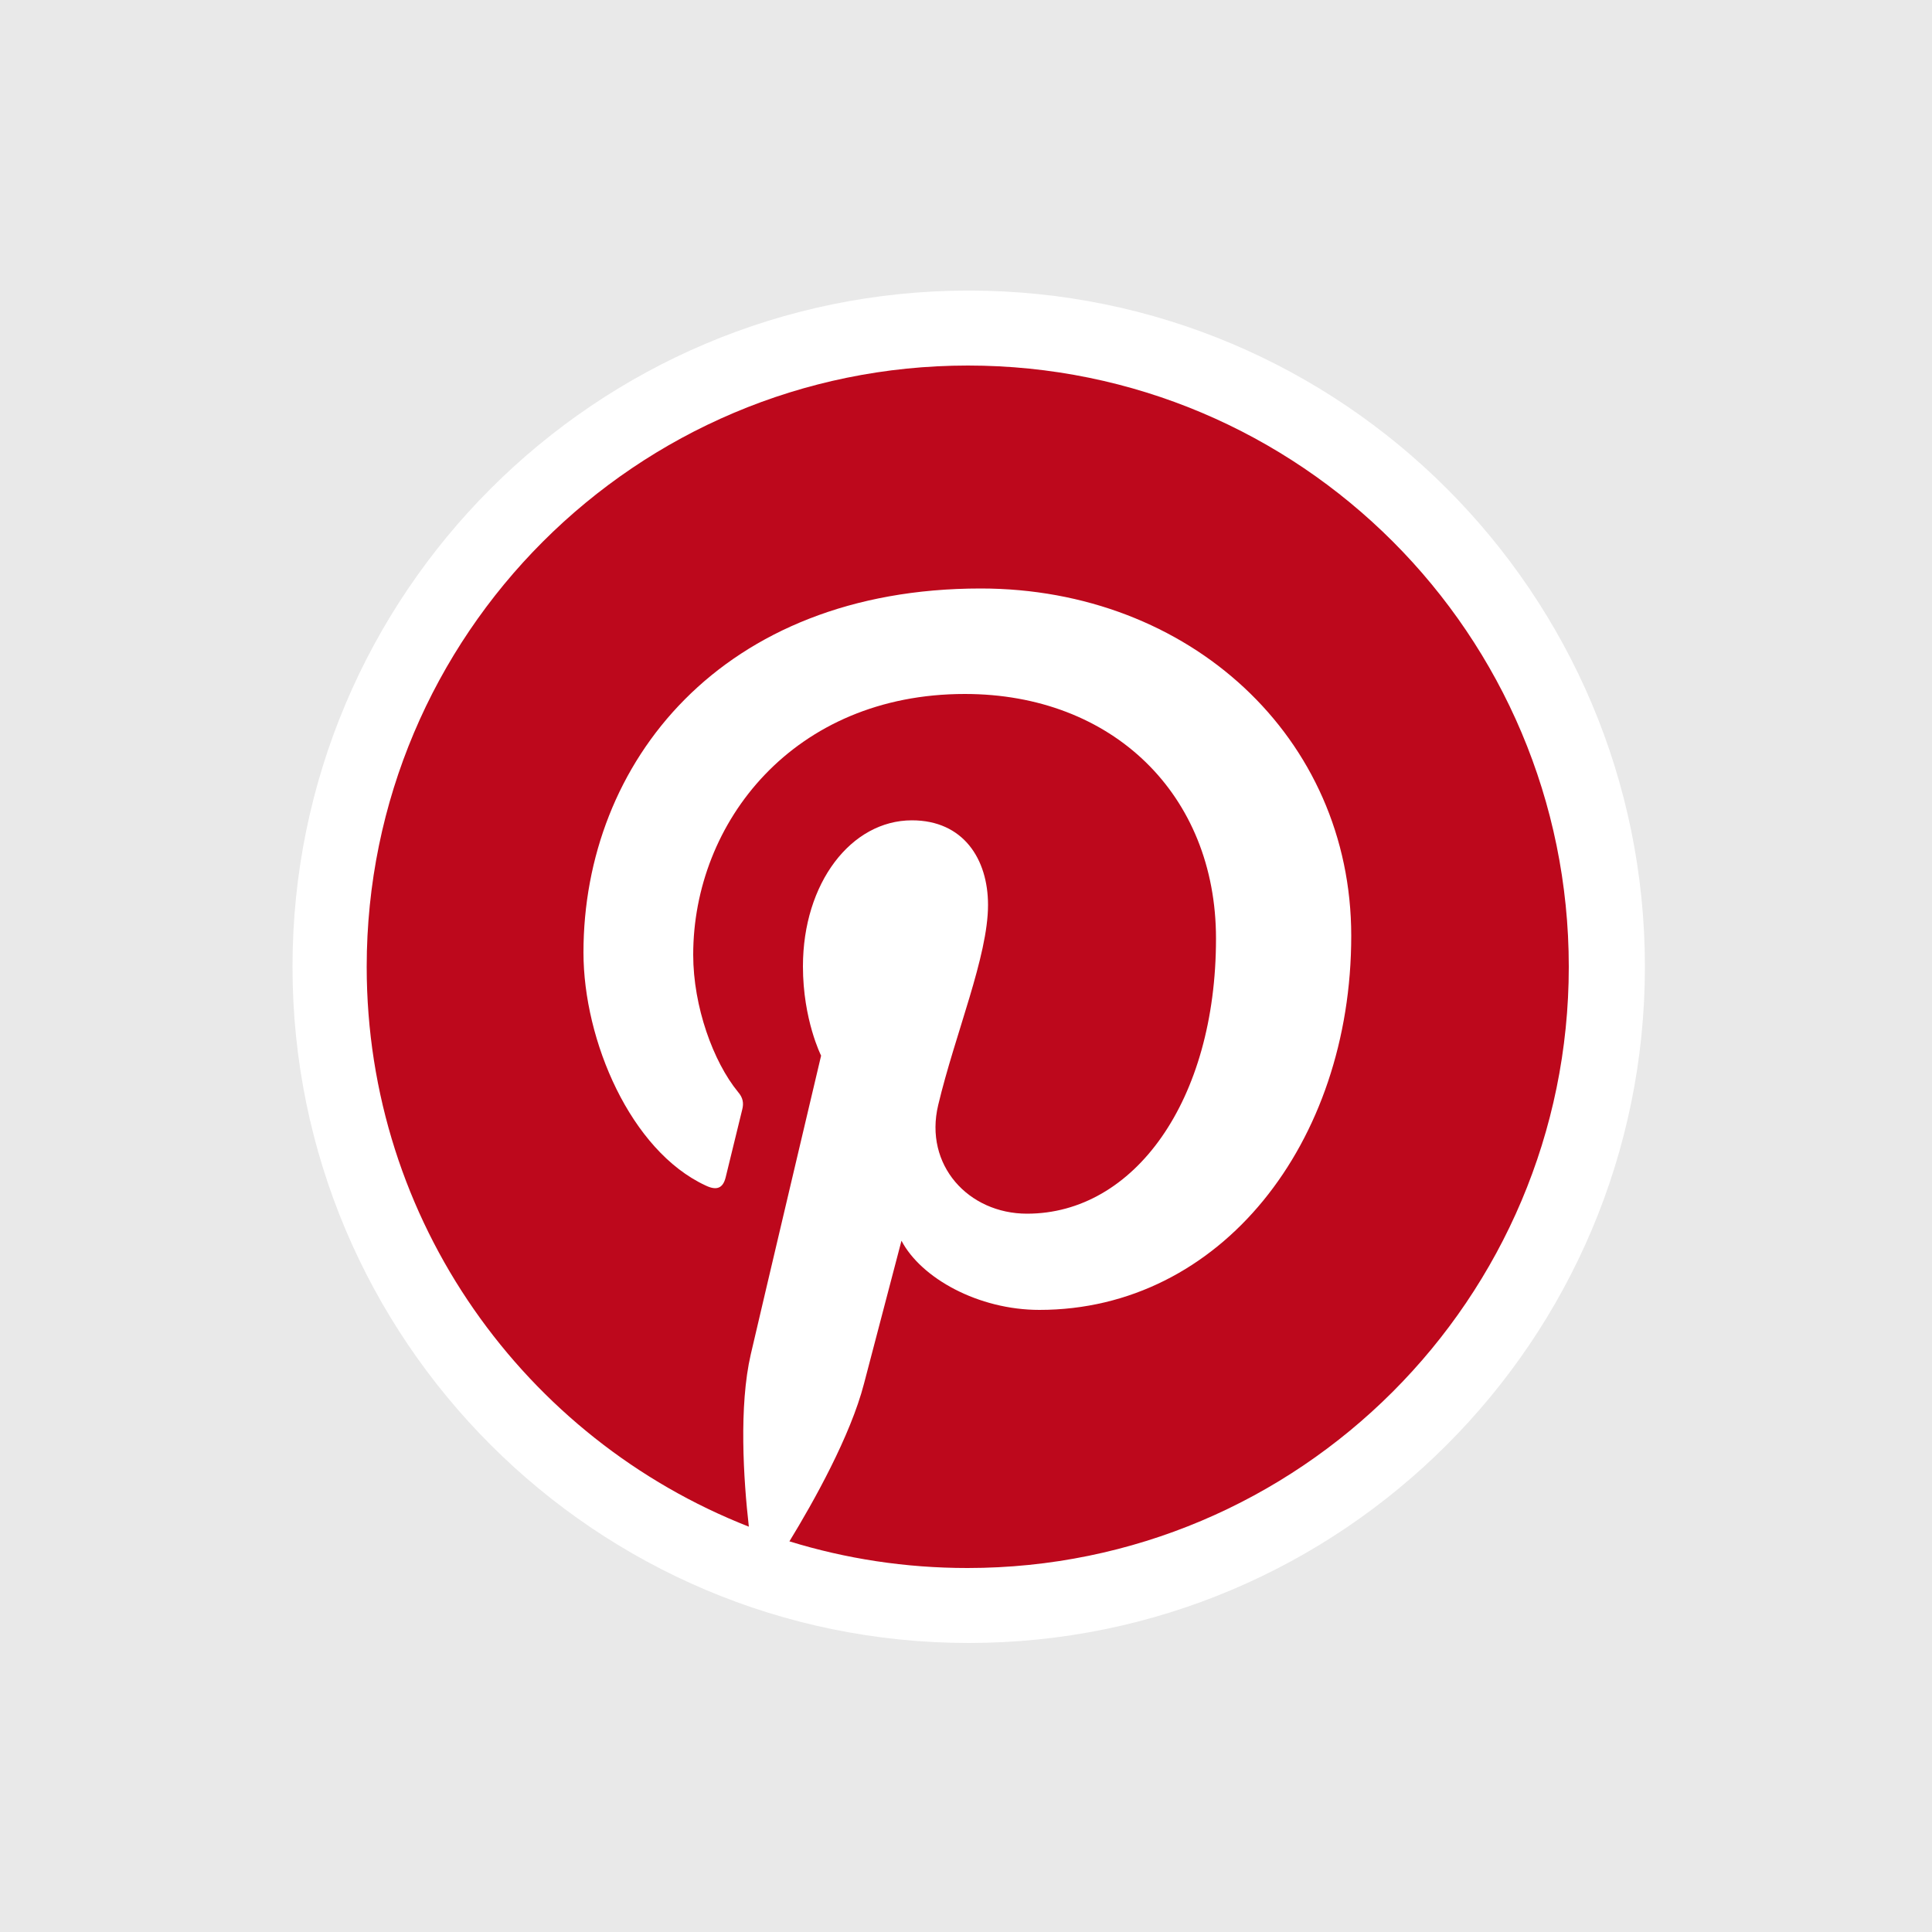
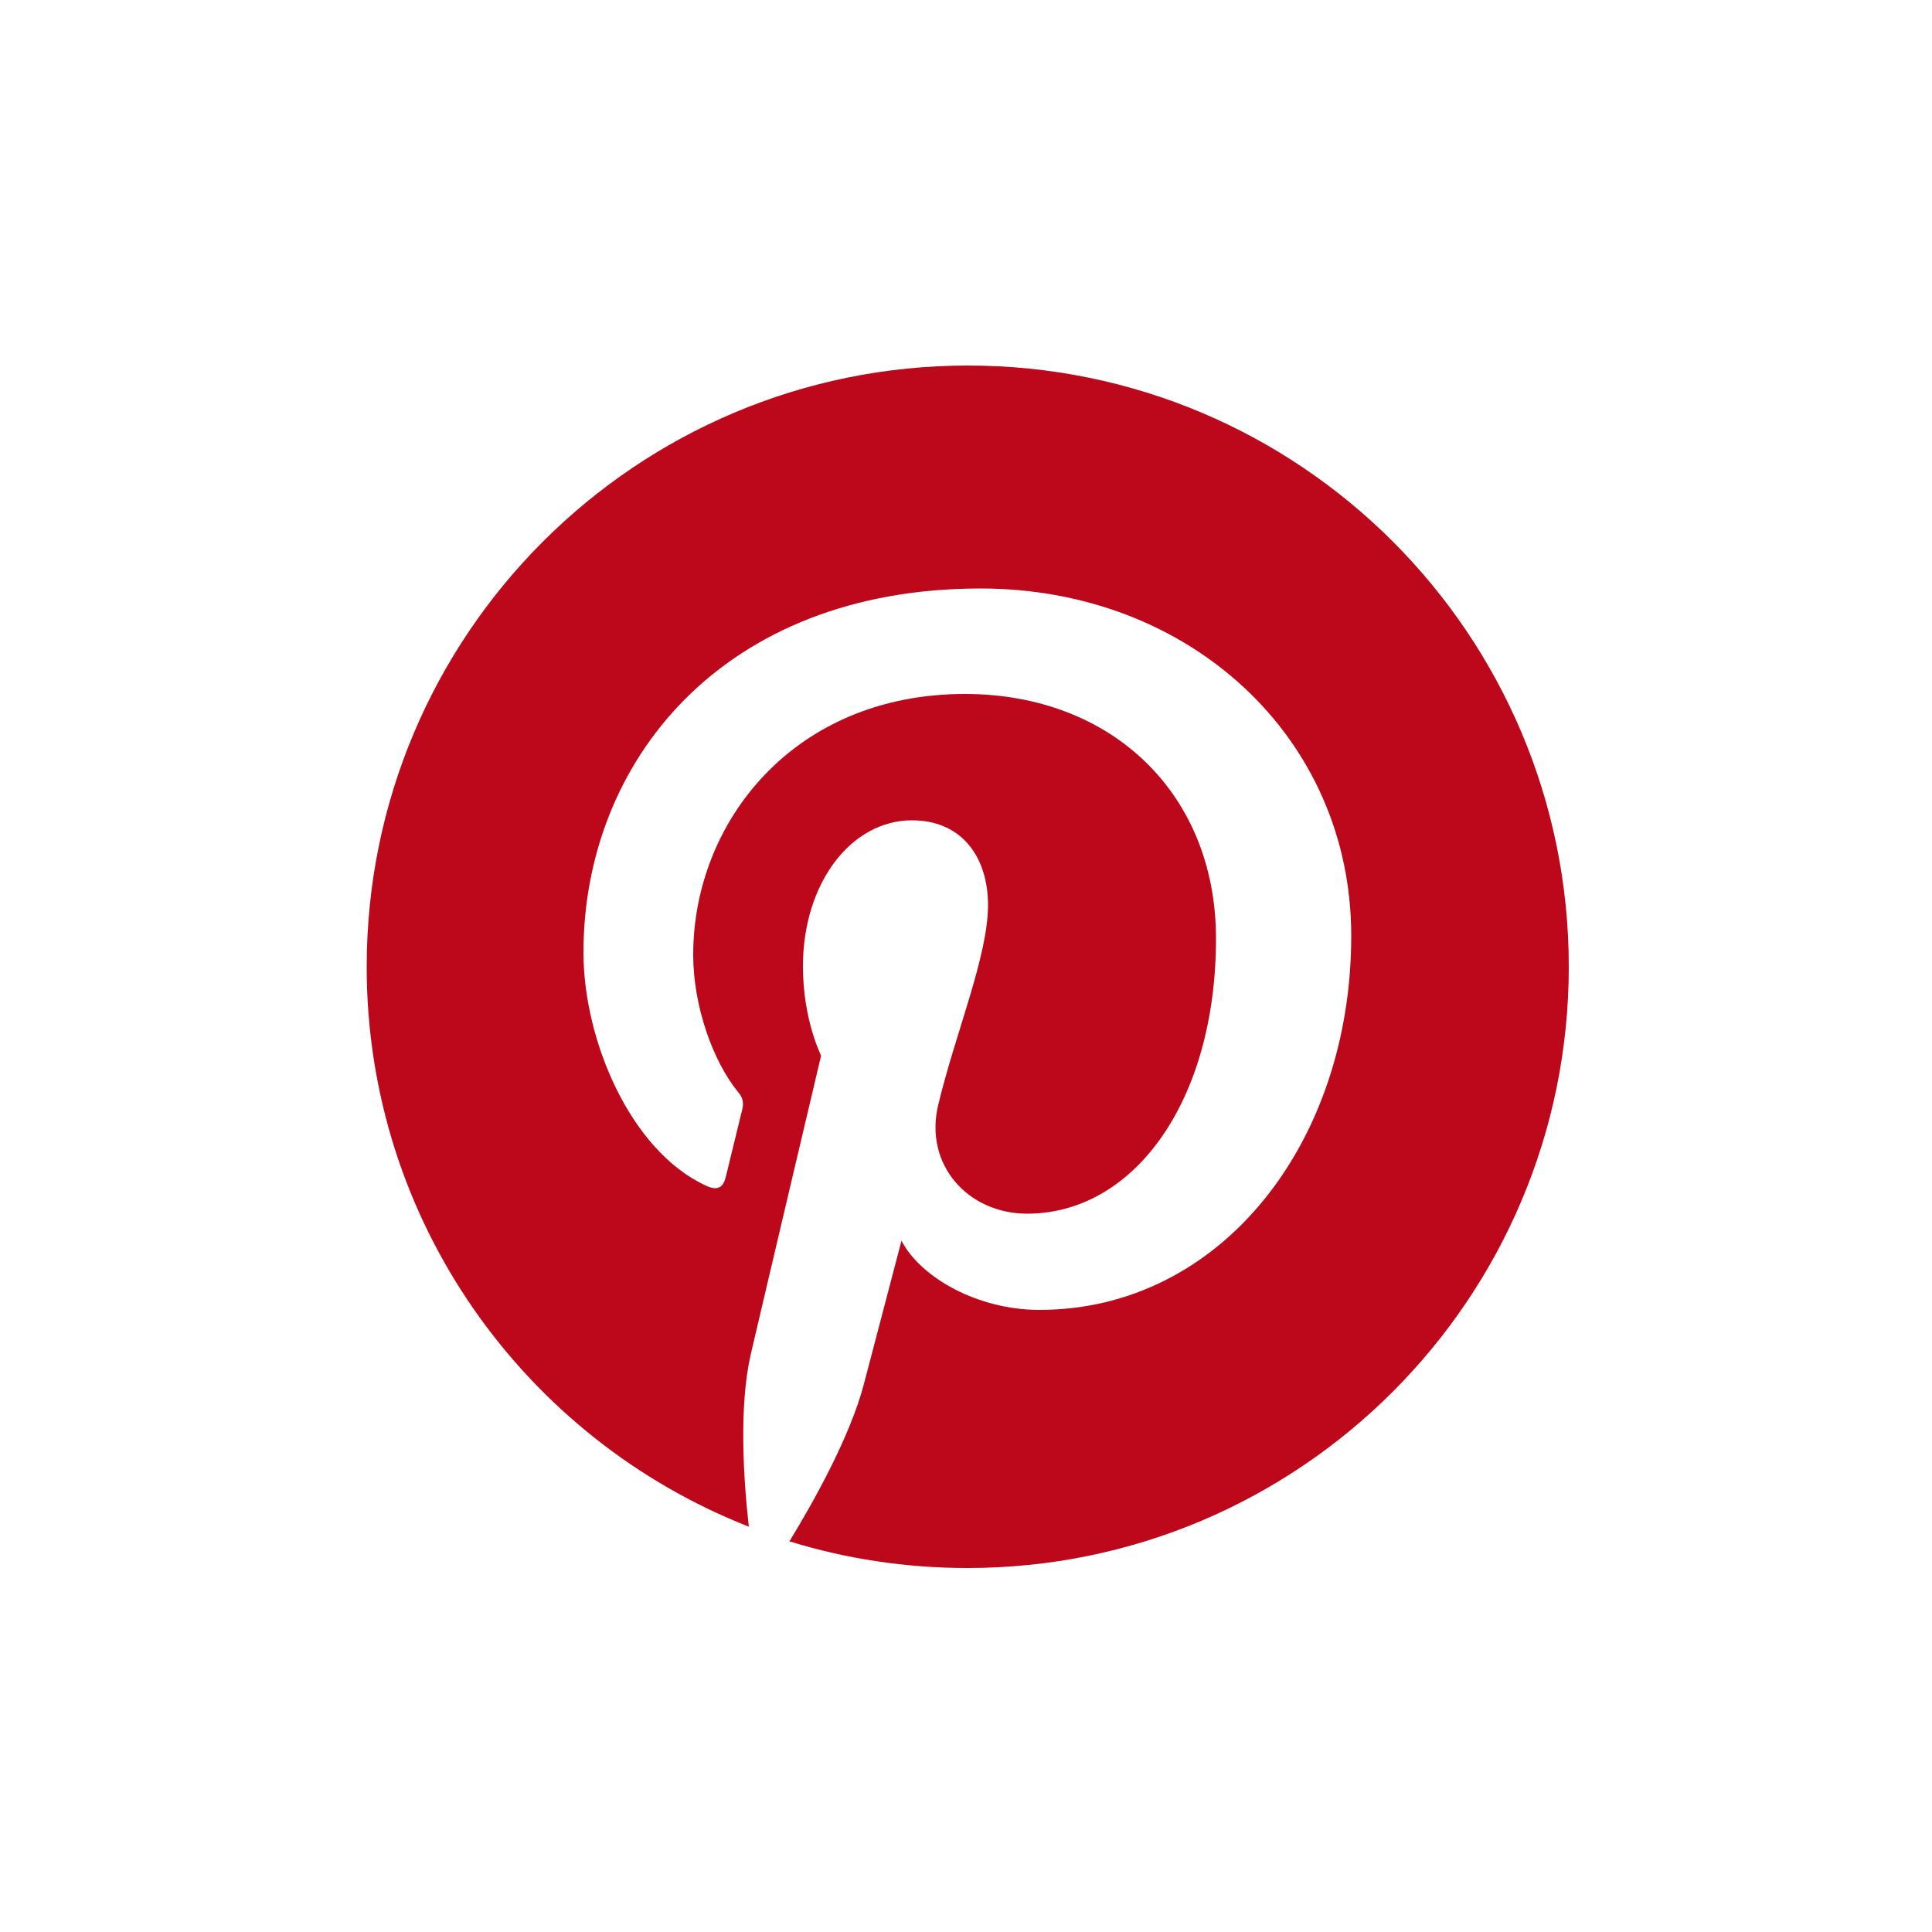
<svg xmlns="http://www.w3.org/2000/svg" version="1.1" id="Layer_1" x="0px" y="0px" viewBox="0 0 500 500" style="enable-background:new 0 0 500 500;" xml:space="preserve">
  <style type="text/css">

	.st0{fill:#E9E9E9;}

	.st1{fill:#FFFFFF;}

	.st2{fill:#BD081C;}

</style>
-   <rect id="XMLID_3_" class="st0" width="500" height="500" />
  <g id="XMLID_1_">
    <path id="XMLID_2_" class="st1" d="M425.7,250.2c0,96.6-78.4,175-175,175s-175-78.4-175-175s78.4-175,175-175    S425.7,153.5,425.7,250.2" />
    <g id="XMLID_4_">
      <path id="XMLID_5_" class="st2" d="M250.5,94.6c-85.9,0-155.6,69.7-155.6,155.6c0,65.9,41,122.2,98.9,144.9     c-1.4-12.3-2.6-31.2,0.5-44.6c2.8-12.1,18.2-77.3,18.2-77.3s-4.7-9.3-4.7-23.1c0-21.6,12.5-37.8,28.2-37.8     c13.3,0,19.7,10,19.7,21.9c0,13.3-8.5,33.3-12.9,51.8c-3.7,15.5,7.8,28.1,23,28.1c27.7,0,48.9-29.2,48.9-71.2     c0-37.3-26.8-63.3-65-63.3c-44.3,0-70.3,33.2-70.3,67.5c0,13.4,5.2,27.7,11.6,35.5c1.3,1.5,1.5,2.9,1.1,4.5     c-1.2,4.9-3.8,15.5-4.3,17.6c-0.7,2.8-2.3,3.5-5.2,2.1c-19.4-9-31.6-37.5-31.6-60.3c0-49.1,35.7-94.2,102.8-94.2     c54,0,95.9,38.5,95.9,89.9c0,53.6-33.8,96.8-80.7,96.8c-15.8,0-30.6-8.2-35.7-17.9c0,0-7.8,29.7-9.7,37     c-3.5,13.5-13,30.5-19.3,40.8c14.6,4.5,30,6.9,46.1,6.9c85.9,0,155.6-69.7,155.6-155.6C406,164.2,336.4,94.6,250.5,94.6z" />
    </g>
  </g>
</svg>